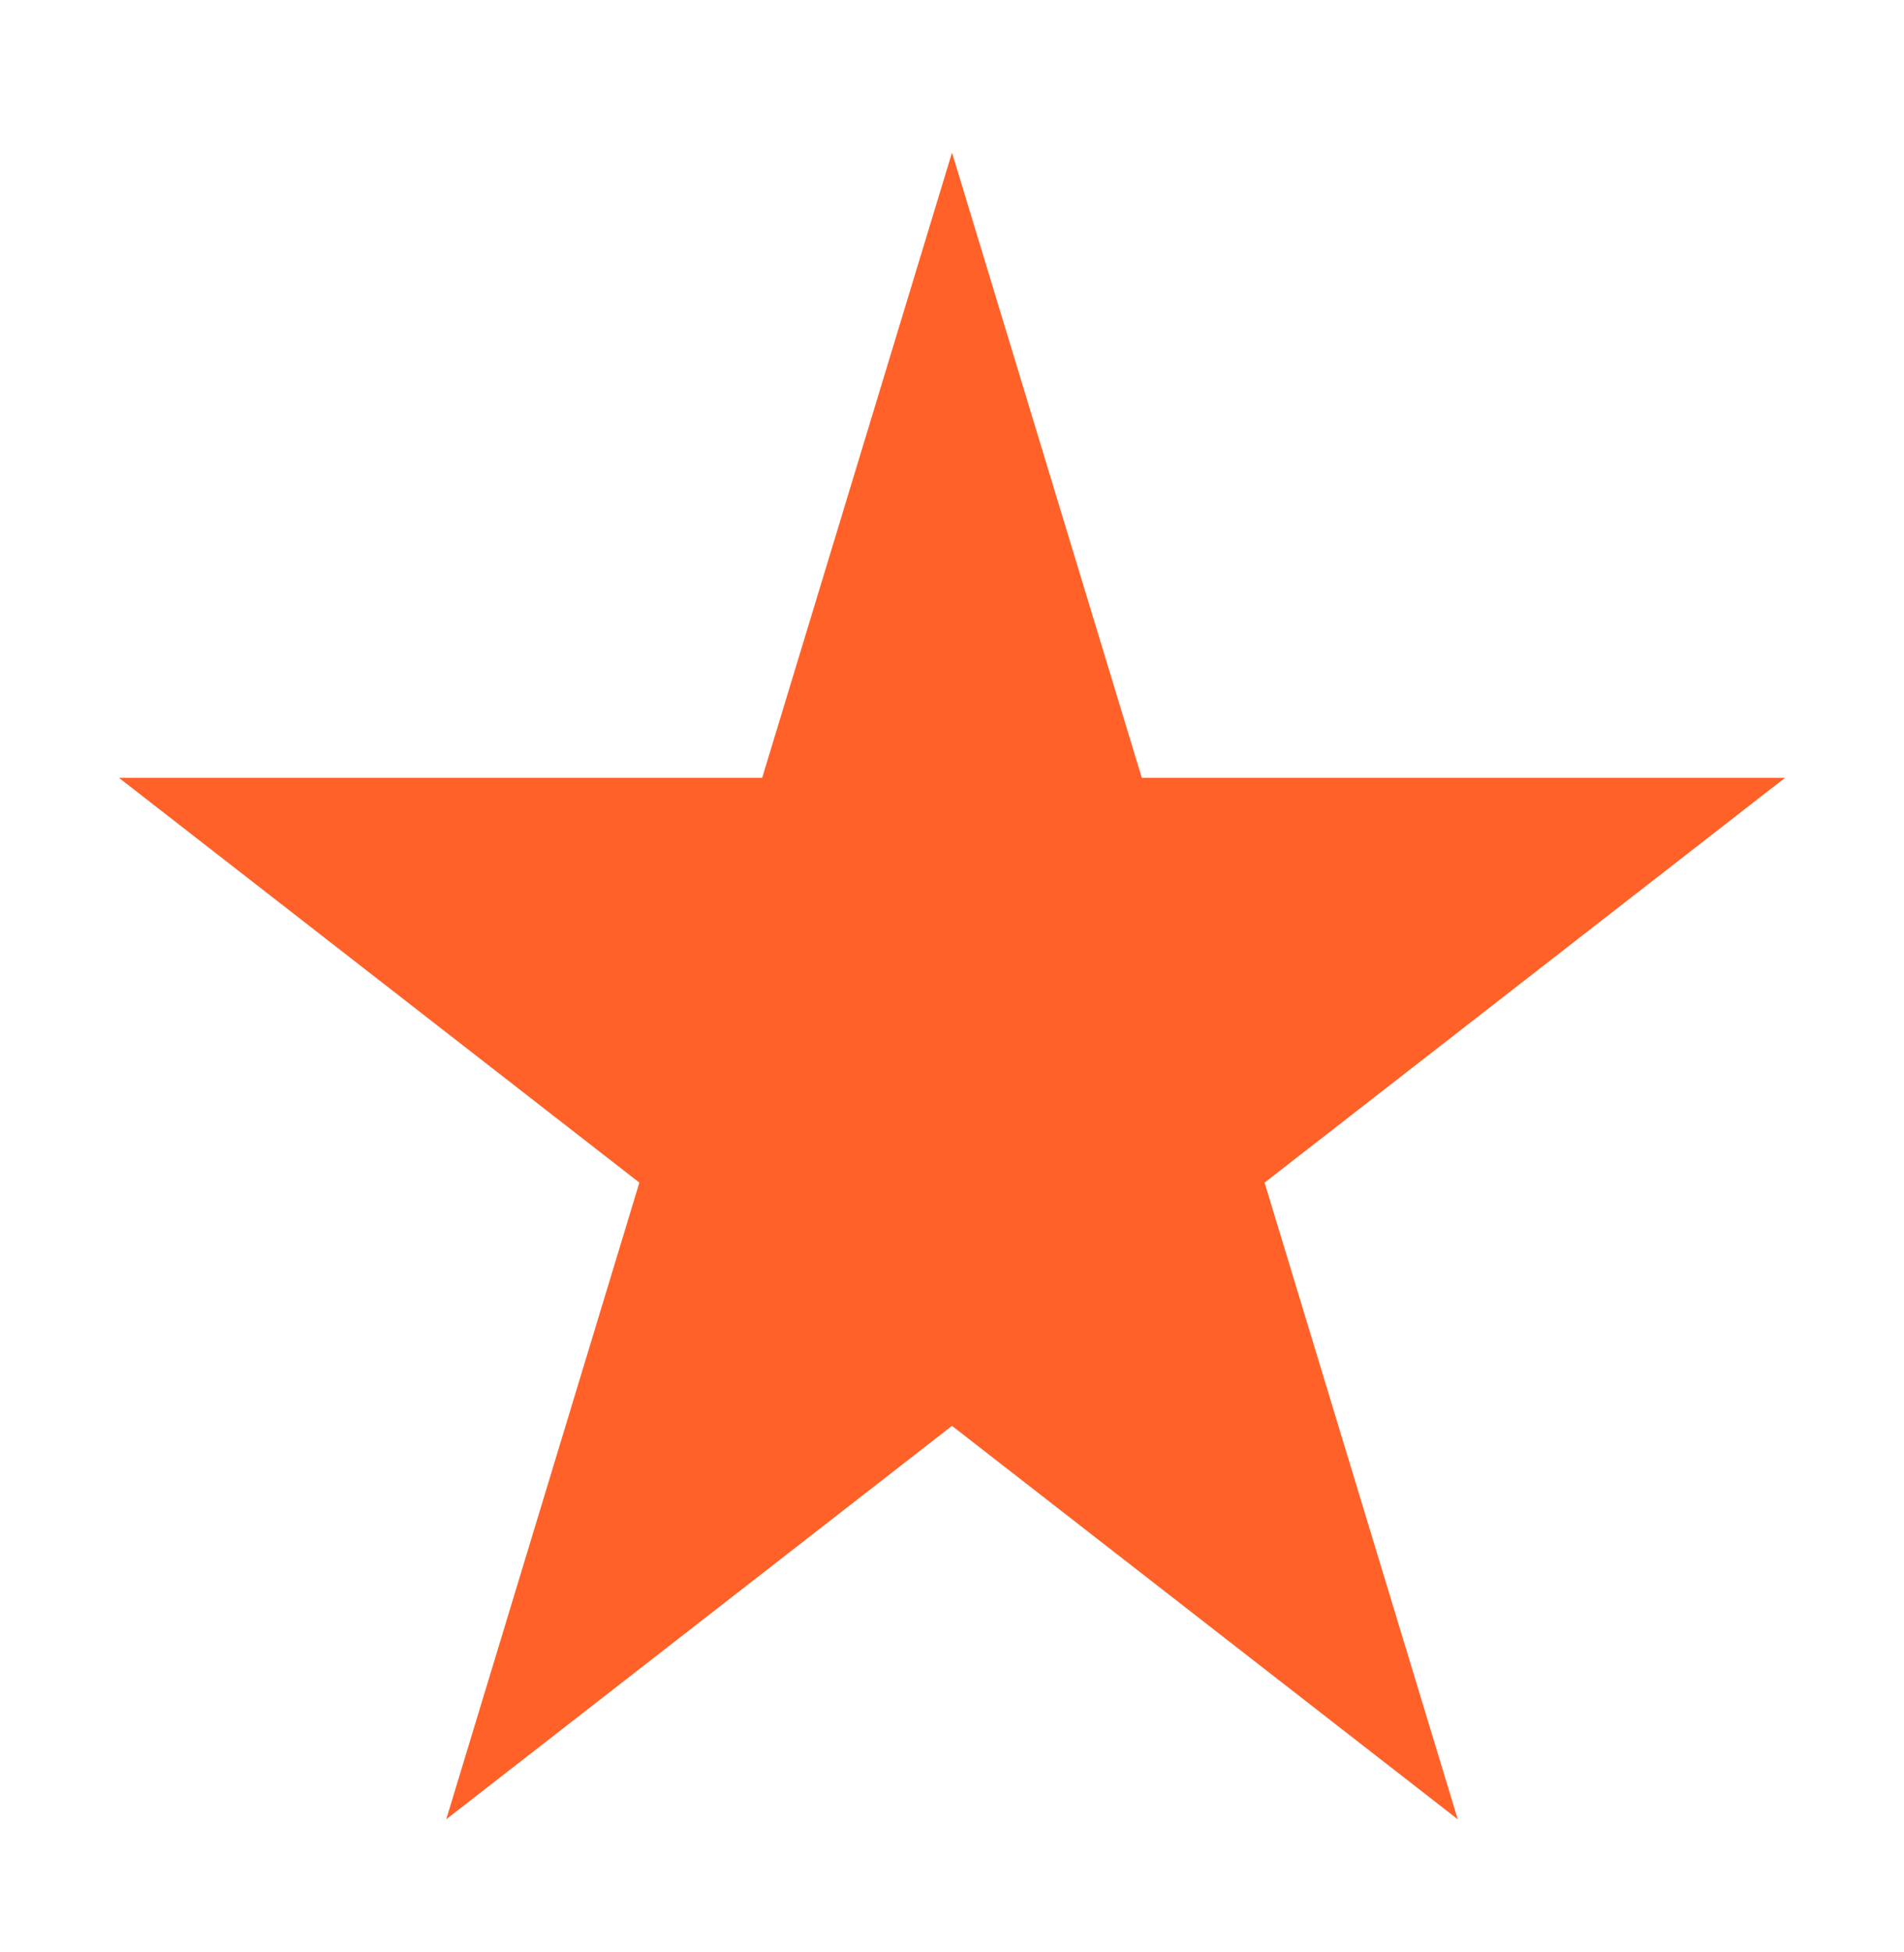
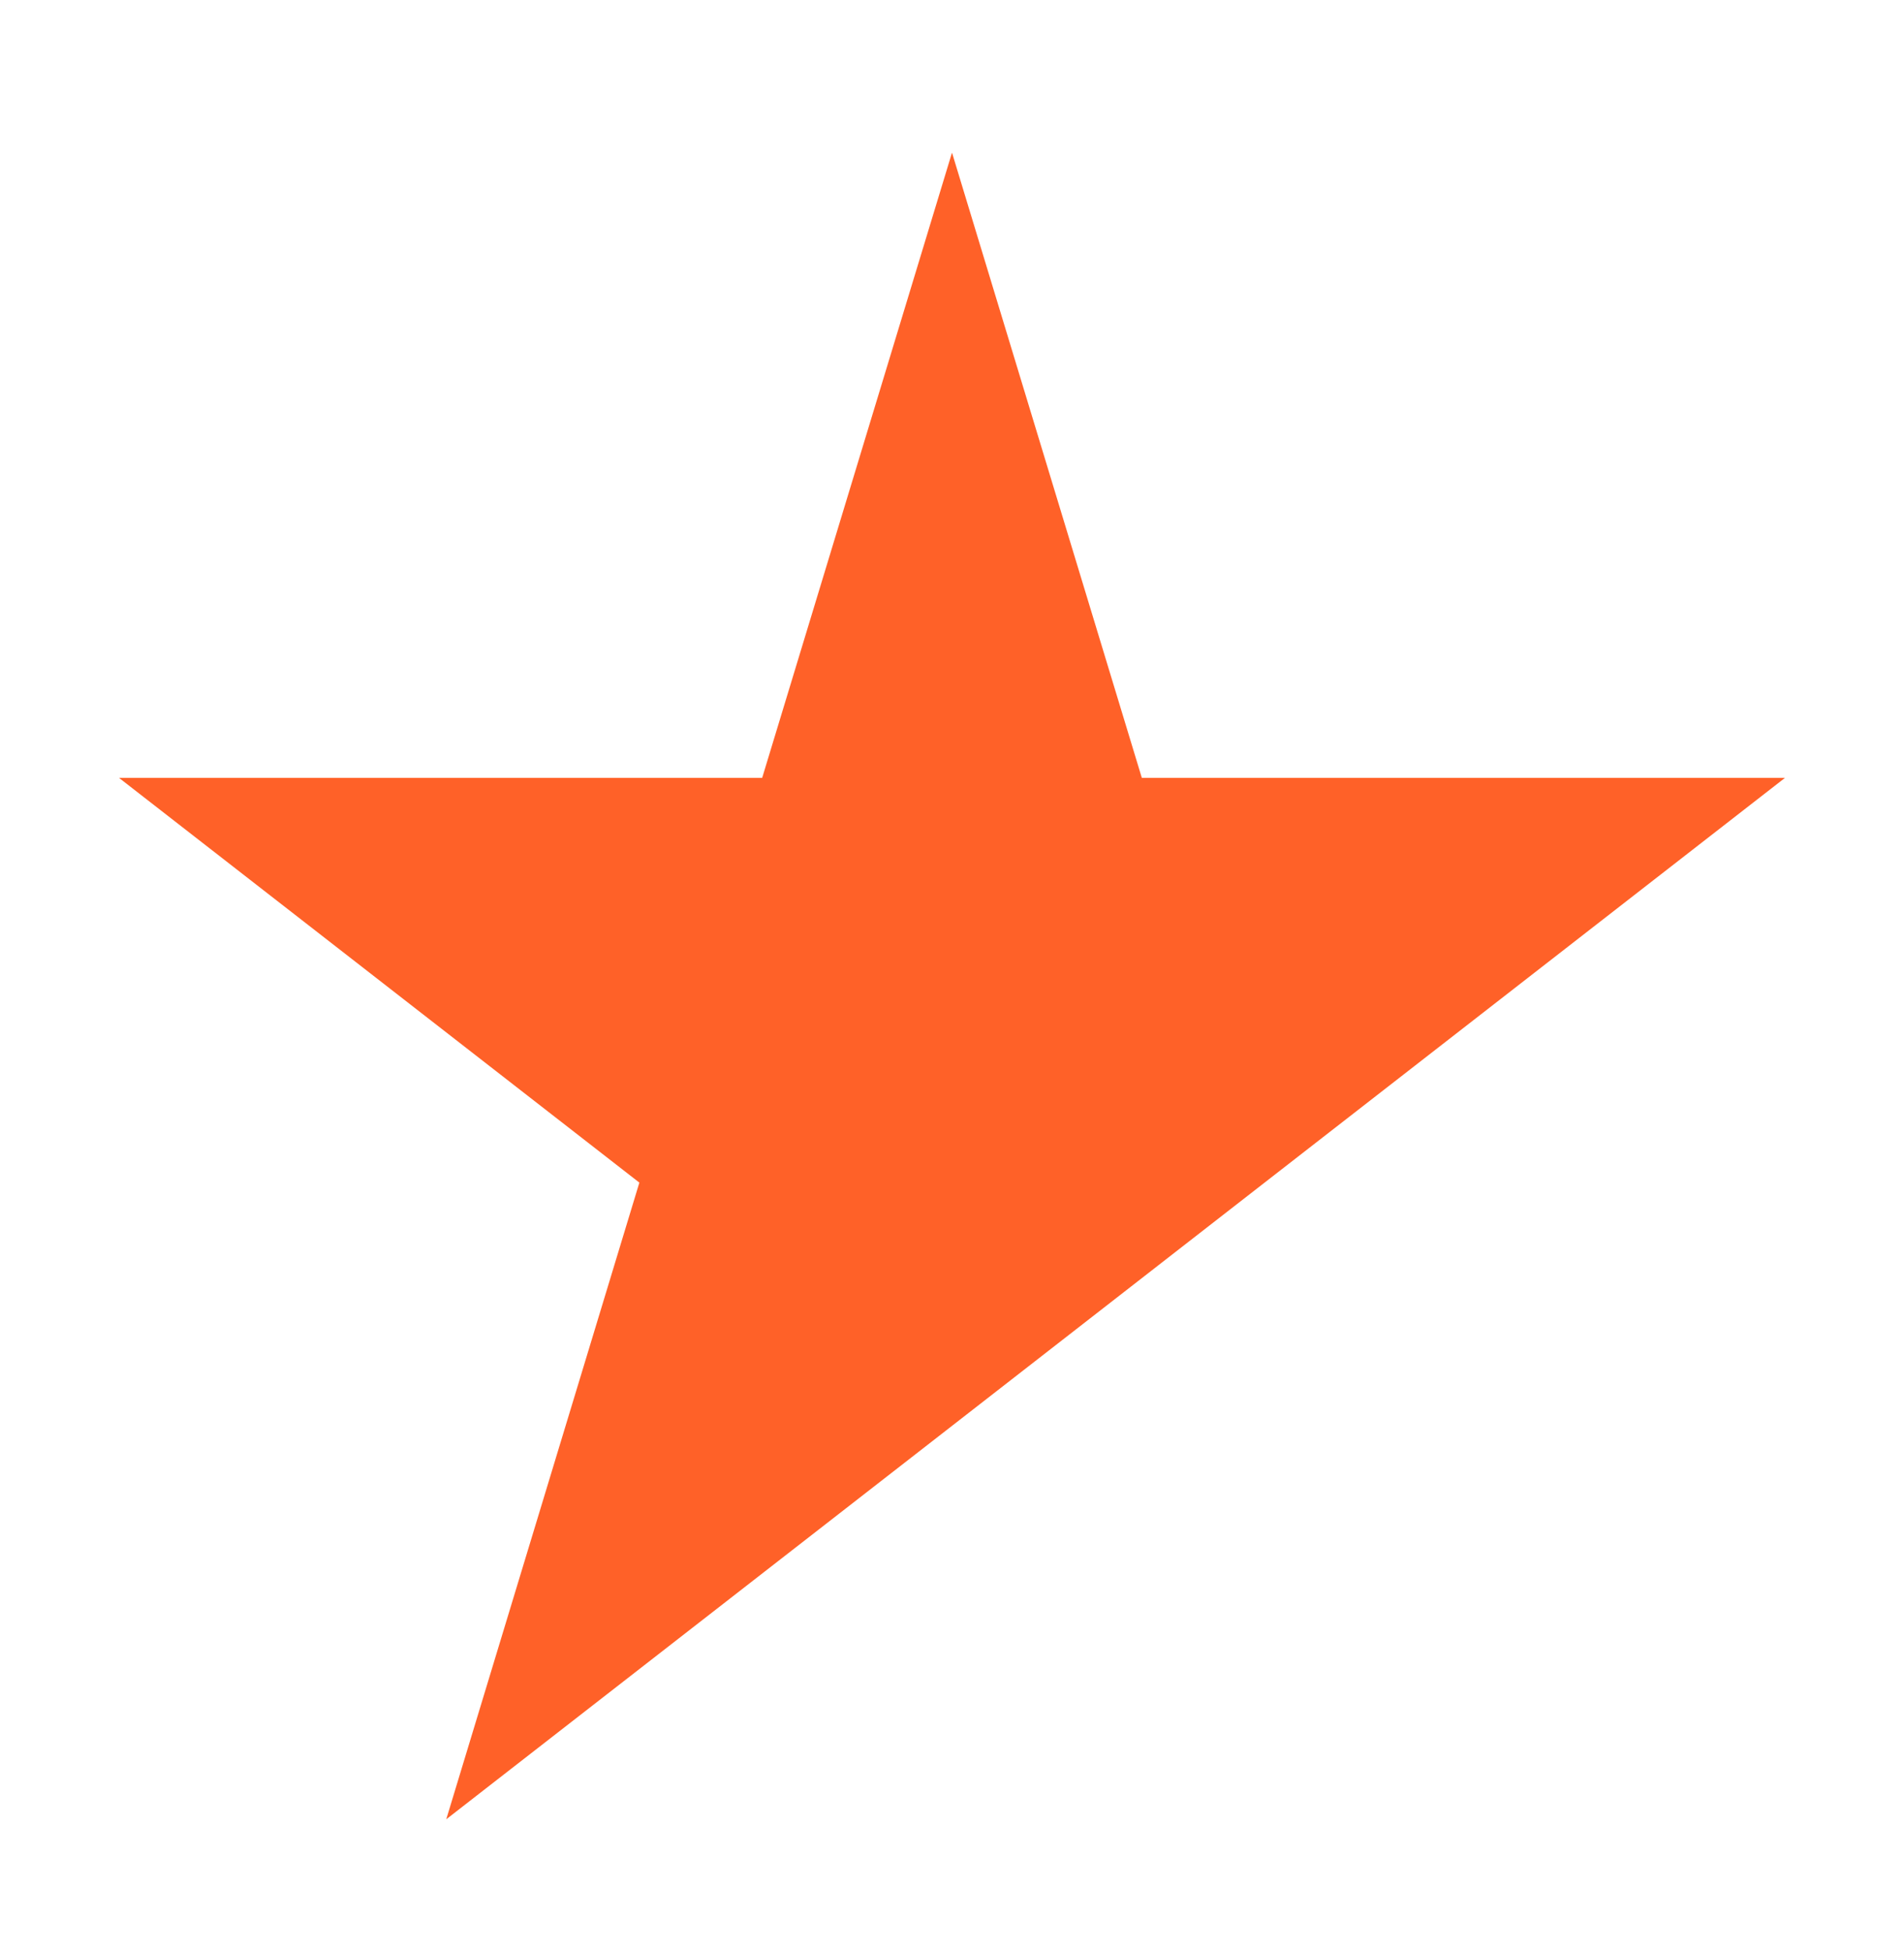
<svg xmlns="http://www.w3.org/2000/svg" width="40" height="41" viewBox="0 0 40 41" fill="none">
-   <path fill-rule="evenodd" clip-rule="evenodd" d="M23.988 16.335L20 3.205L16.012 16.335H2.5L13.432 24.835L9.375 38.205L20 29.943L30.625 38.205L26.567 24.835L37.5 16.335H23.988Z" fill="#FF6128" />
+   <path fill-rule="evenodd" clip-rule="evenodd" d="M23.988 16.335L20 3.205L16.012 16.335H2.5L13.432 24.835L9.375 38.205L20 29.943L26.567 24.835L37.5 16.335H23.988Z" fill="#FF6128" />
</svg>